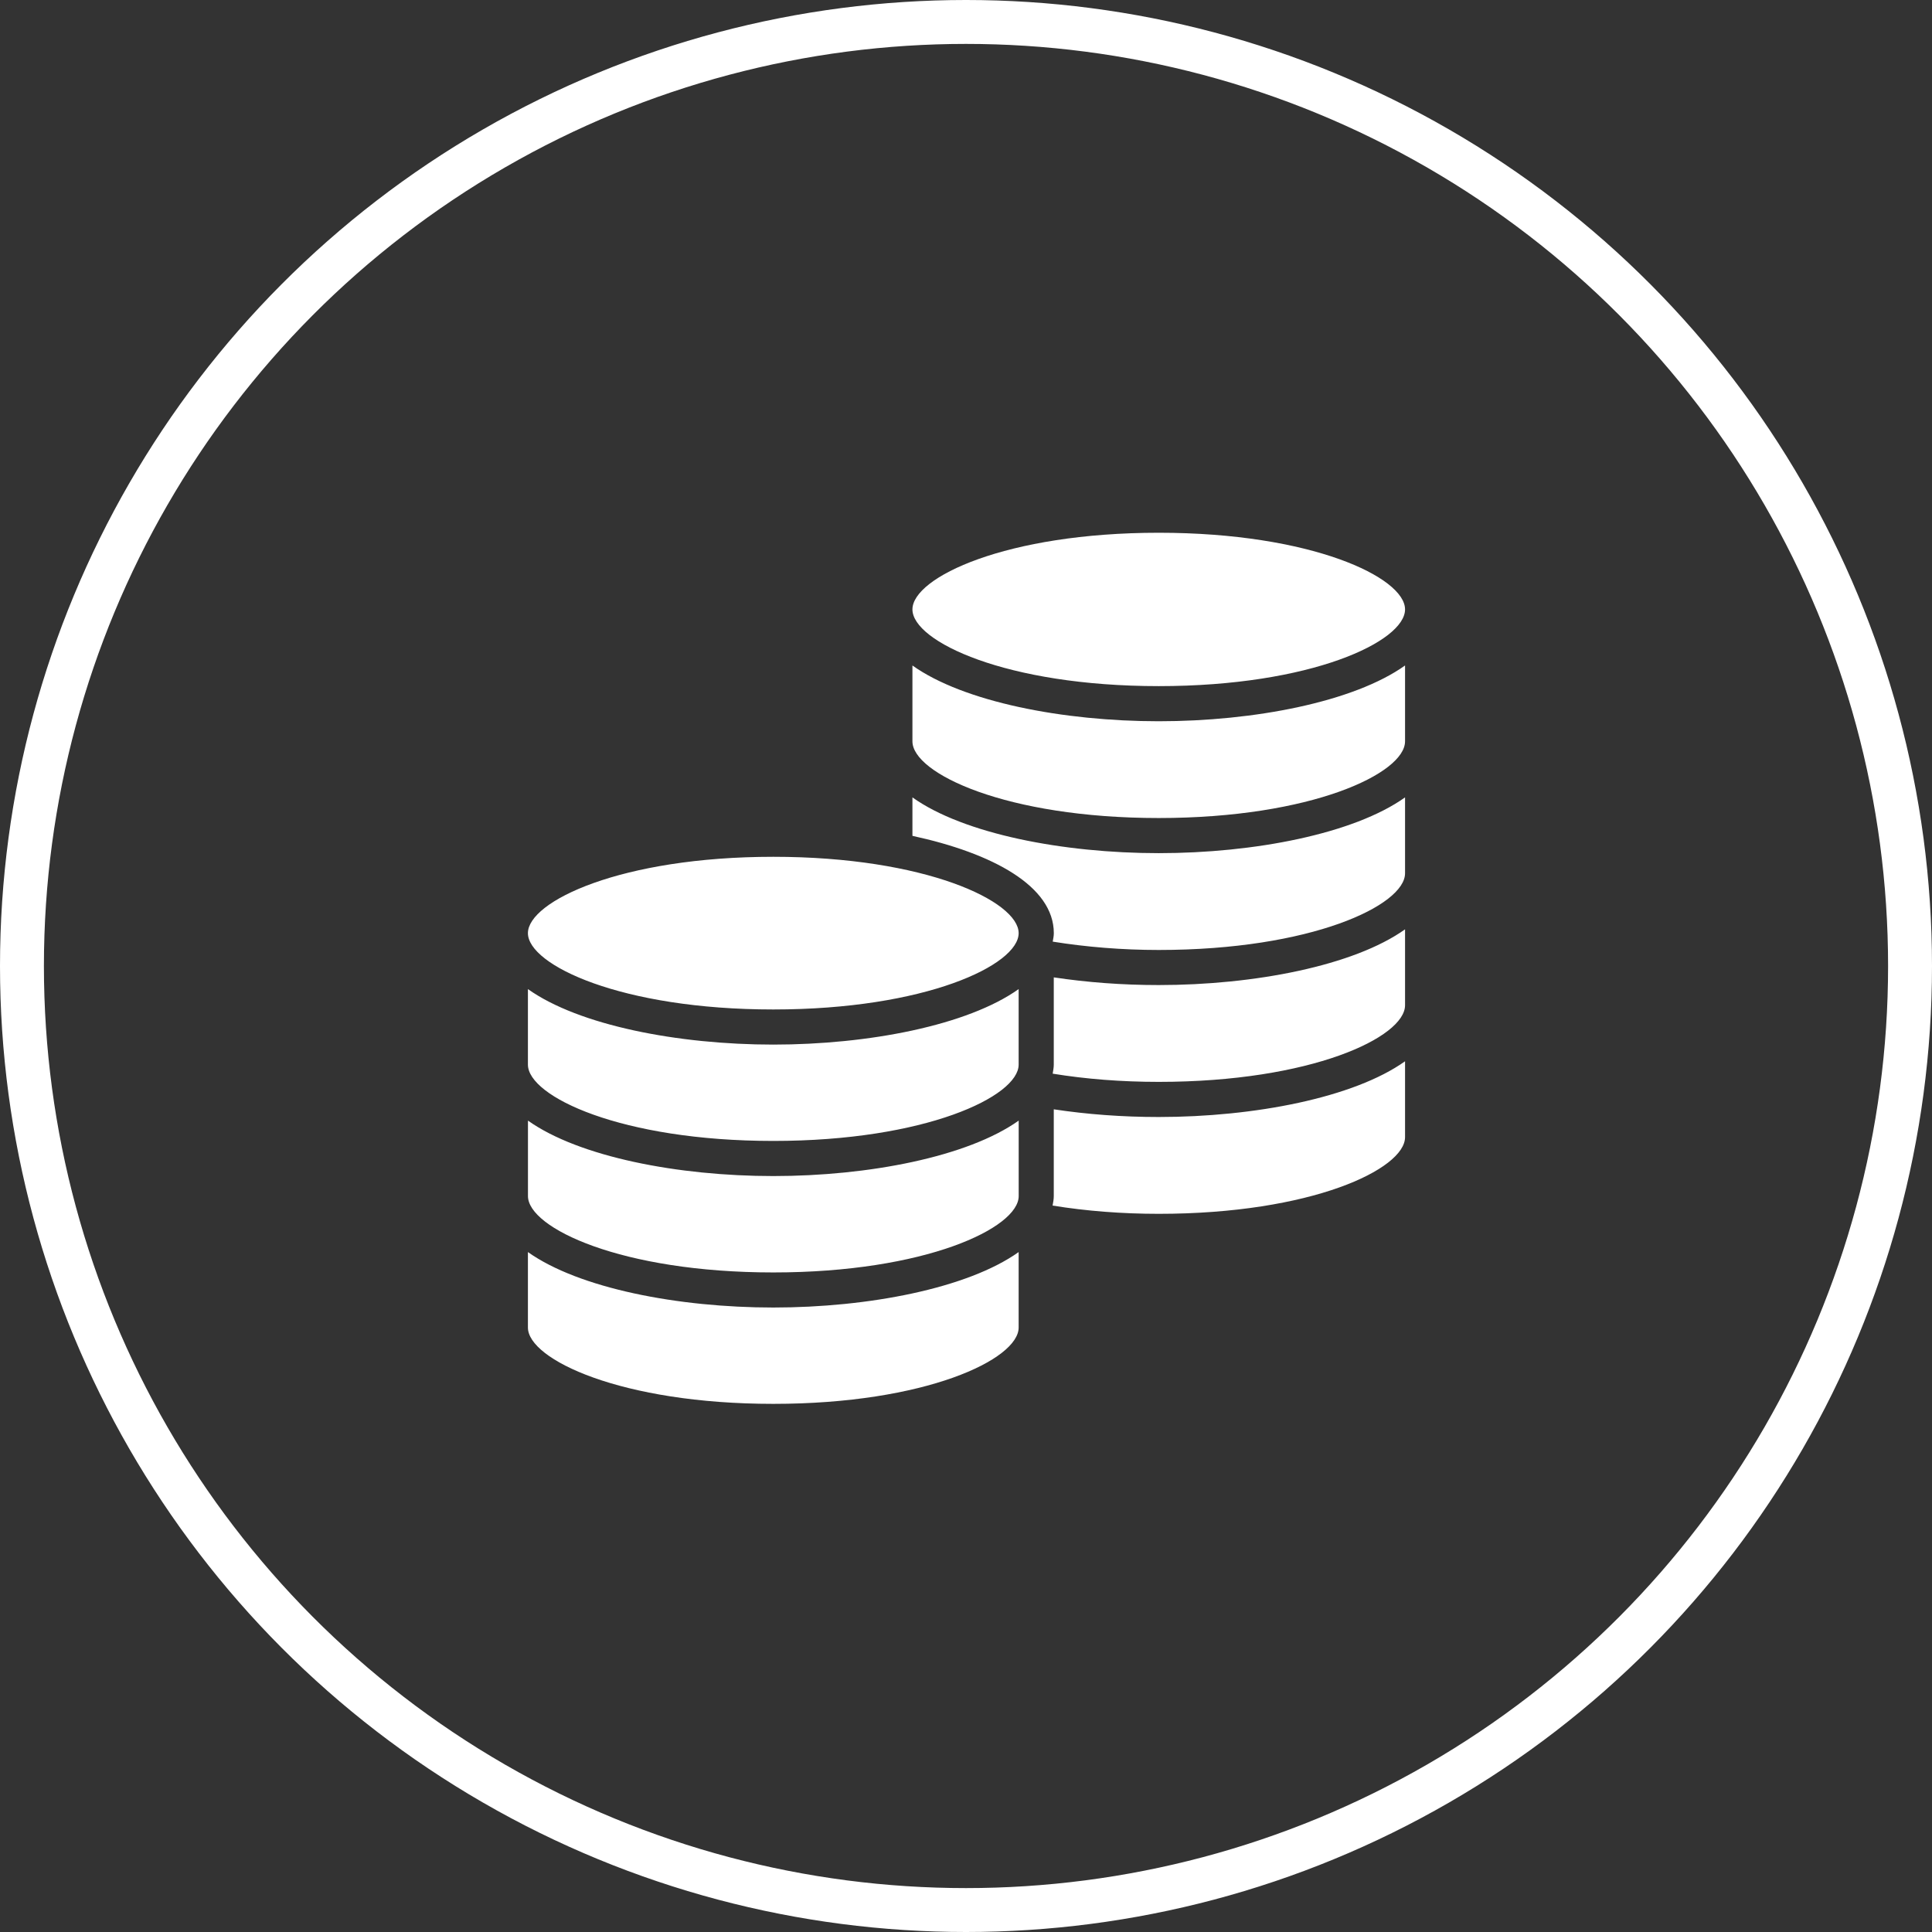
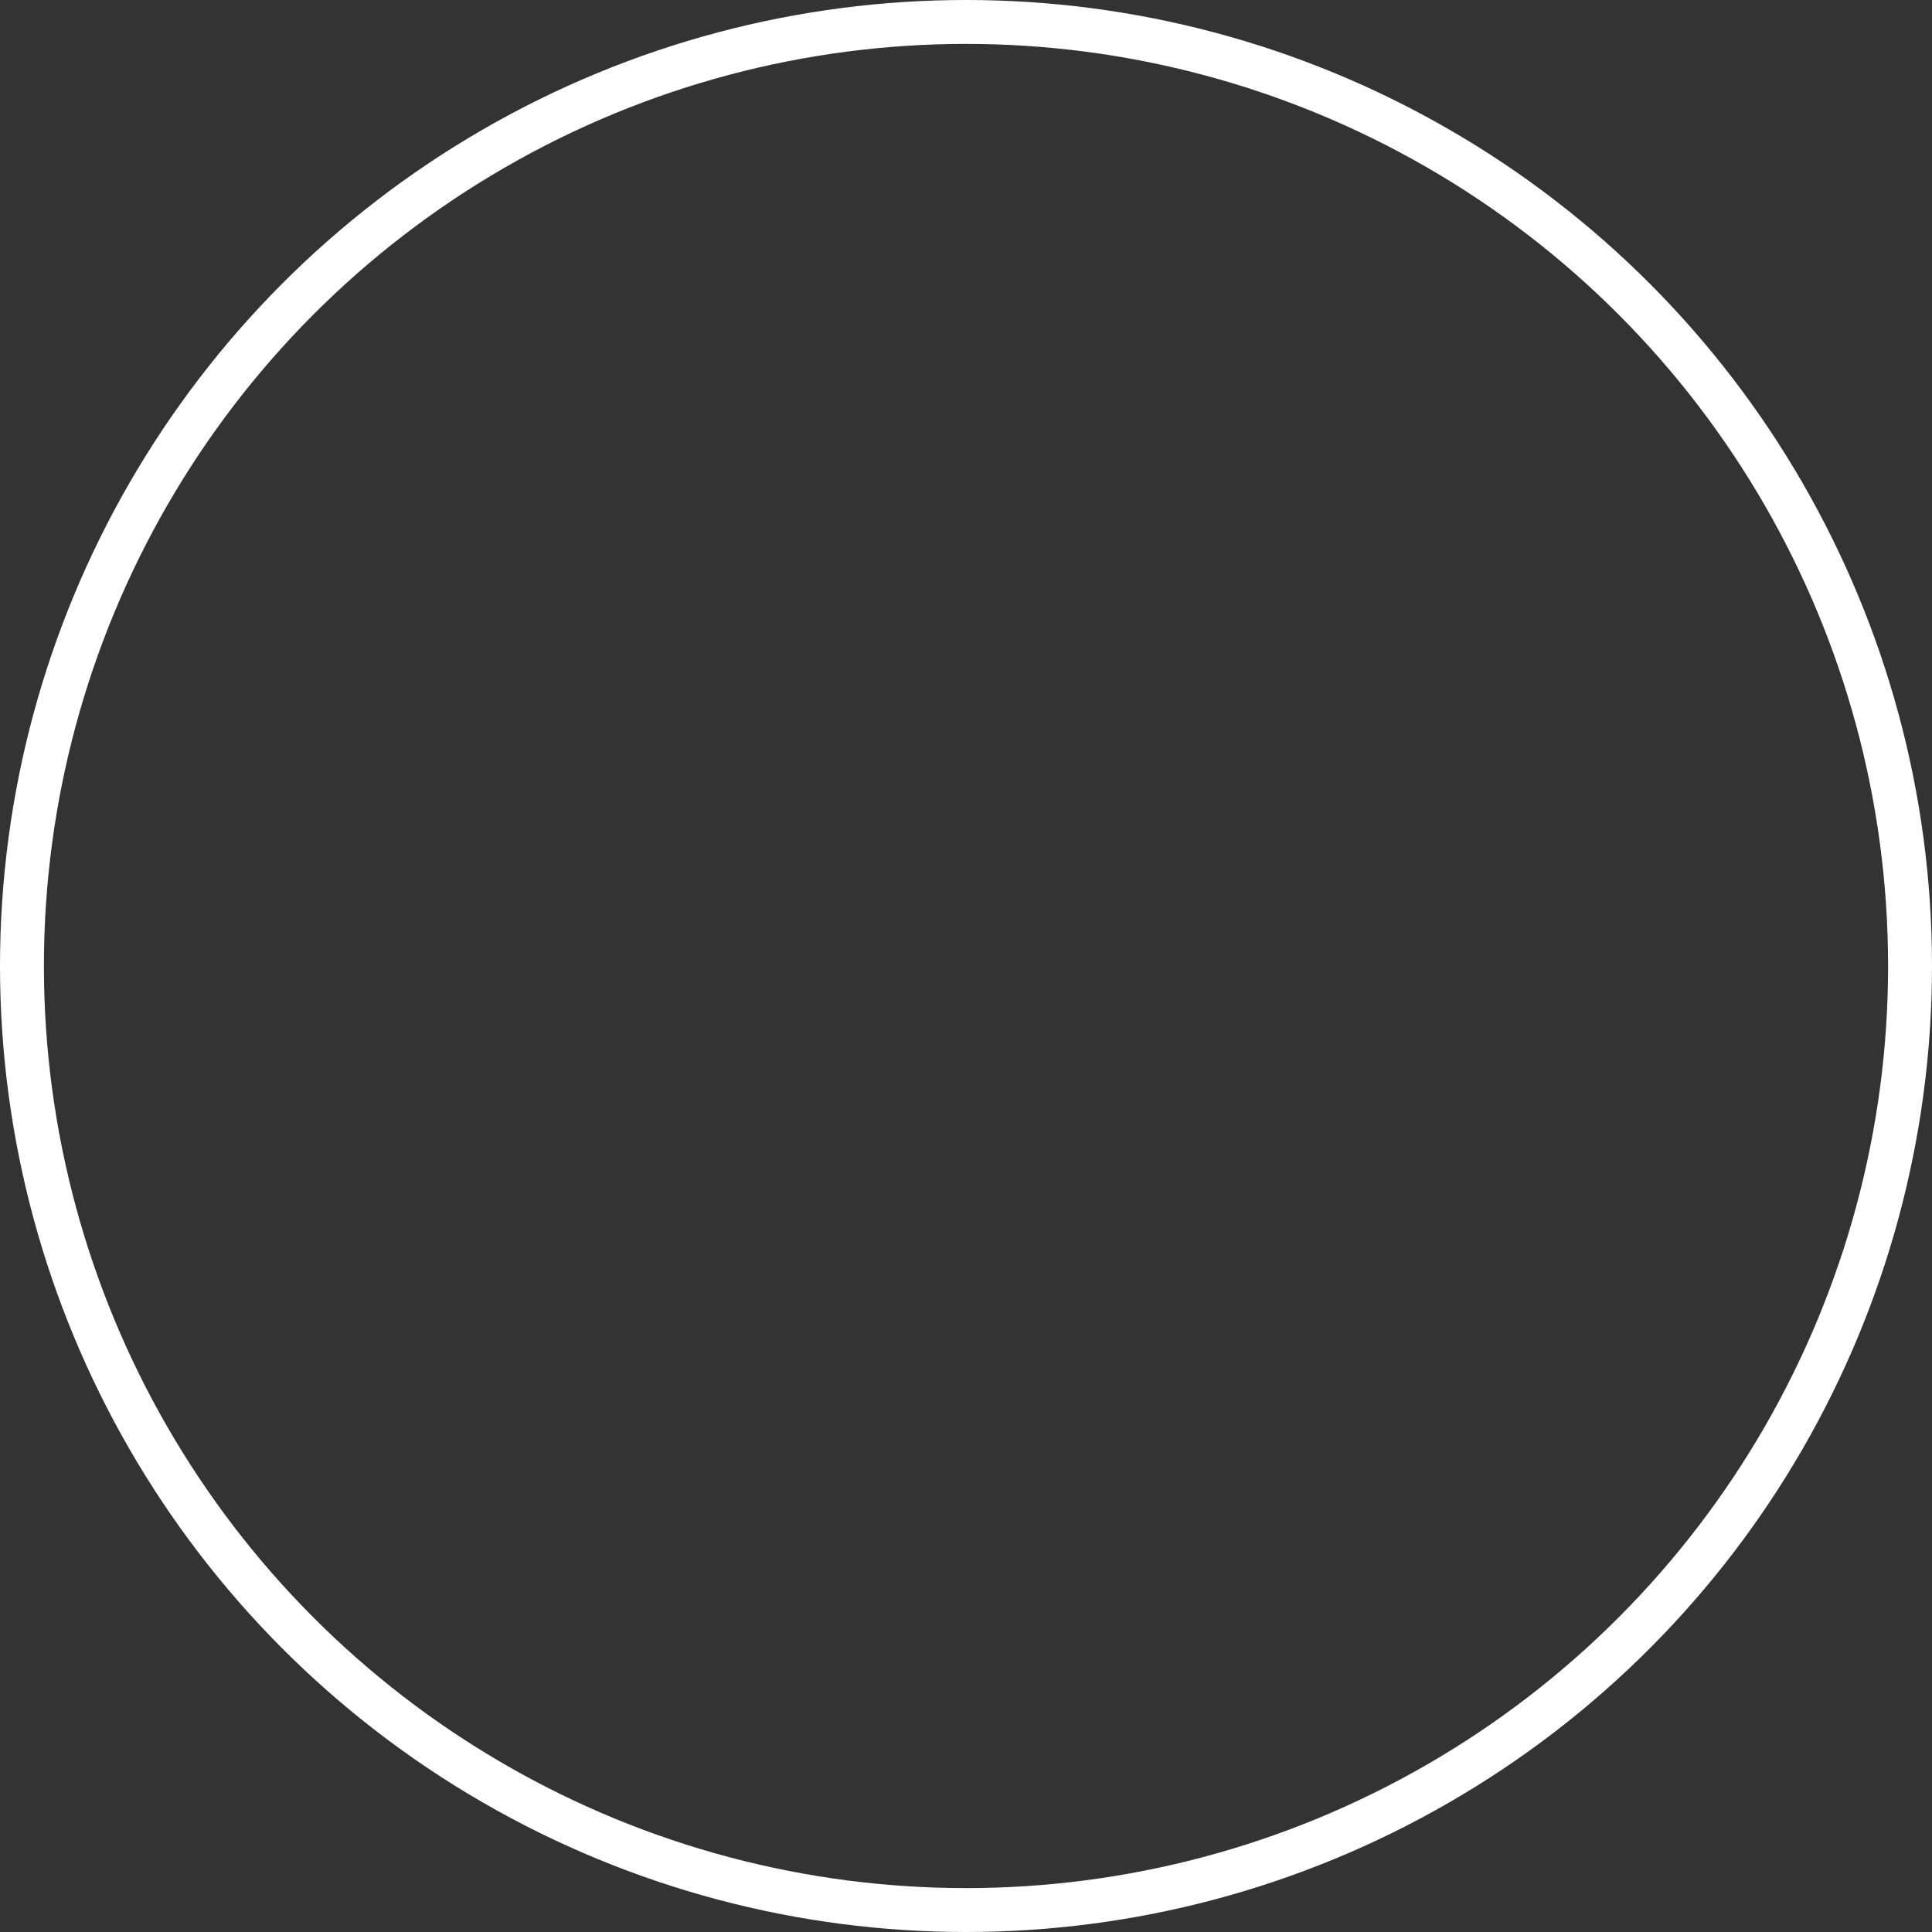
<svg xmlns="http://www.w3.org/2000/svg" width="44" height="44" viewBox="0 0 44 44" fill="none">
  <rect x="0" y="0" width="44" height="44" fill="#333333" stroke="none" />
  <circle cx="22" cy="22" r="21.5" stroke="white" />
  <g clip-path="url(#clip0_48_802)">
-     <path d="M31.999 22.894C31.999 23.622 29.865 24.639 26.389 24.639C25.541 24.639 24.73 24.575 23.974 24.452C23.985 24.384 23.999 24.316 23.999 24.245V22.259C24.757 22.373 25.557 22.434 26.389 22.434C28.565 22.434 30.833 21.995 31.999 21.165V22.894ZM23.199 24.246C23.199 24.971 21.074 25.984 17.611 25.984C14.149 25.984 12.023 24.972 12.023 24.246V22.526C13.187 23.353 15.445 23.79 17.611 23.79C19.778 23.79 22.036 23.353 23.199 22.526V24.246ZM12.024 25.521C13.187 26.347 15.445 26.784 17.612 26.784C19.779 26.784 22.037 26.347 23.2 25.521V27.24C23.2 27.966 21.074 28.979 17.612 28.979C14.149 28.979 12.024 27.966 12.024 27.24V25.521ZM31.999 16.884C31.999 17.613 29.865 18.63 26.389 18.63C22.914 18.63 20.78 17.613 20.78 16.884V15.156C21.946 15.986 24.213 16.426 26.389 16.426C28.565 16.426 30.833 15.986 31.999 15.156V16.884ZM26.389 12.133C29.865 12.133 31.999 13.15 31.999 13.879C31.999 14.608 29.865 15.626 26.389 15.626C22.914 15.626 20.78 14.608 20.78 13.879C20.78 13.15 22.913 12.133 26.389 12.133ZM20.78 18.16C21.946 18.991 24.213 19.43 26.389 19.43C28.565 19.43 30.833 18.99 31.999 18.16V19.889C31.999 20.618 29.865 21.635 26.389 21.635C25.556 21.635 24.731 21.567 23.975 21.445C23.986 21.381 24 21.318 24 21.252C24 20.18 22.605 19.431 20.78 19.036V18.16H20.78ZM17.611 19.513C21.073 19.513 23.199 20.526 23.199 21.252C23.199 21.978 21.074 22.99 17.611 22.99C14.149 22.99 12.023 21.978 12.023 21.252C12.024 20.526 14.149 19.513 17.611 19.513ZM17.611 31.972C14.149 31.972 12.023 30.96 12.023 30.234V28.515C13.187 29.341 15.445 29.778 17.611 29.778C19.778 29.778 22.036 29.341 23.199 28.515V30.234C23.199 30.96 21.074 31.972 17.611 31.972ZM26.389 27.644C25.546 27.644 24.734 27.58 23.972 27.456C23.985 27.385 23.999 27.314 23.999 27.24V25.264C24.753 25.378 25.554 25.439 26.389 25.439C28.565 25.439 30.833 25 31.999 24.17V25.898C31.999 26.627 29.865 27.644 26.389 27.644Z" fill="white" />
+     <path d="M31.999 22.894C31.999 23.622 29.865 24.639 26.389 24.639C25.541 24.639 24.73 24.575 23.974 24.452C23.985 24.384 23.999 24.316 23.999 24.245V22.259C28.565 22.434 30.833 21.995 31.999 21.165V22.894ZM23.199 24.246C23.199 24.971 21.074 25.984 17.611 25.984C14.149 25.984 12.023 24.972 12.023 24.246V22.526C13.187 23.353 15.445 23.79 17.611 23.79C19.778 23.79 22.036 23.353 23.199 22.526V24.246ZM12.024 25.521C13.187 26.347 15.445 26.784 17.612 26.784C19.779 26.784 22.037 26.347 23.2 25.521V27.24C23.2 27.966 21.074 28.979 17.612 28.979C14.149 28.979 12.024 27.966 12.024 27.24V25.521ZM31.999 16.884C31.999 17.613 29.865 18.63 26.389 18.63C22.914 18.63 20.78 17.613 20.78 16.884V15.156C21.946 15.986 24.213 16.426 26.389 16.426C28.565 16.426 30.833 15.986 31.999 15.156V16.884ZM26.389 12.133C29.865 12.133 31.999 13.15 31.999 13.879C31.999 14.608 29.865 15.626 26.389 15.626C22.914 15.626 20.78 14.608 20.78 13.879C20.78 13.15 22.913 12.133 26.389 12.133ZM20.78 18.16C21.946 18.991 24.213 19.43 26.389 19.43C28.565 19.43 30.833 18.99 31.999 18.16V19.889C31.999 20.618 29.865 21.635 26.389 21.635C25.556 21.635 24.731 21.567 23.975 21.445C23.986 21.381 24 21.318 24 21.252C24 20.18 22.605 19.431 20.78 19.036V18.16H20.78ZM17.611 19.513C21.073 19.513 23.199 20.526 23.199 21.252C23.199 21.978 21.074 22.99 17.611 22.99C14.149 22.99 12.023 21.978 12.023 21.252C12.024 20.526 14.149 19.513 17.611 19.513ZM17.611 31.972C14.149 31.972 12.023 30.96 12.023 30.234V28.515C13.187 29.341 15.445 29.778 17.611 29.778C19.778 29.778 22.036 29.341 23.199 28.515V30.234C23.199 30.96 21.074 31.972 17.611 31.972ZM26.389 27.644C25.546 27.644 24.734 27.58 23.972 27.456C23.985 27.385 23.999 27.314 23.999 27.24V25.264C24.753 25.378 25.554 25.439 26.389 25.439C28.565 25.439 30.833 25 31.999 24.17V25.898C31.999 26.627 29.865 27.644 26.389 27.644Z" fill="white" />
  </g>
  <defs>
    <clipPath id="clip0_48_802">
-       <rect width="20" height="20" fill="white" transform="translate(12 12)" />
-     </clipPath>
+       </clipPath>
  </defs>
</svg>